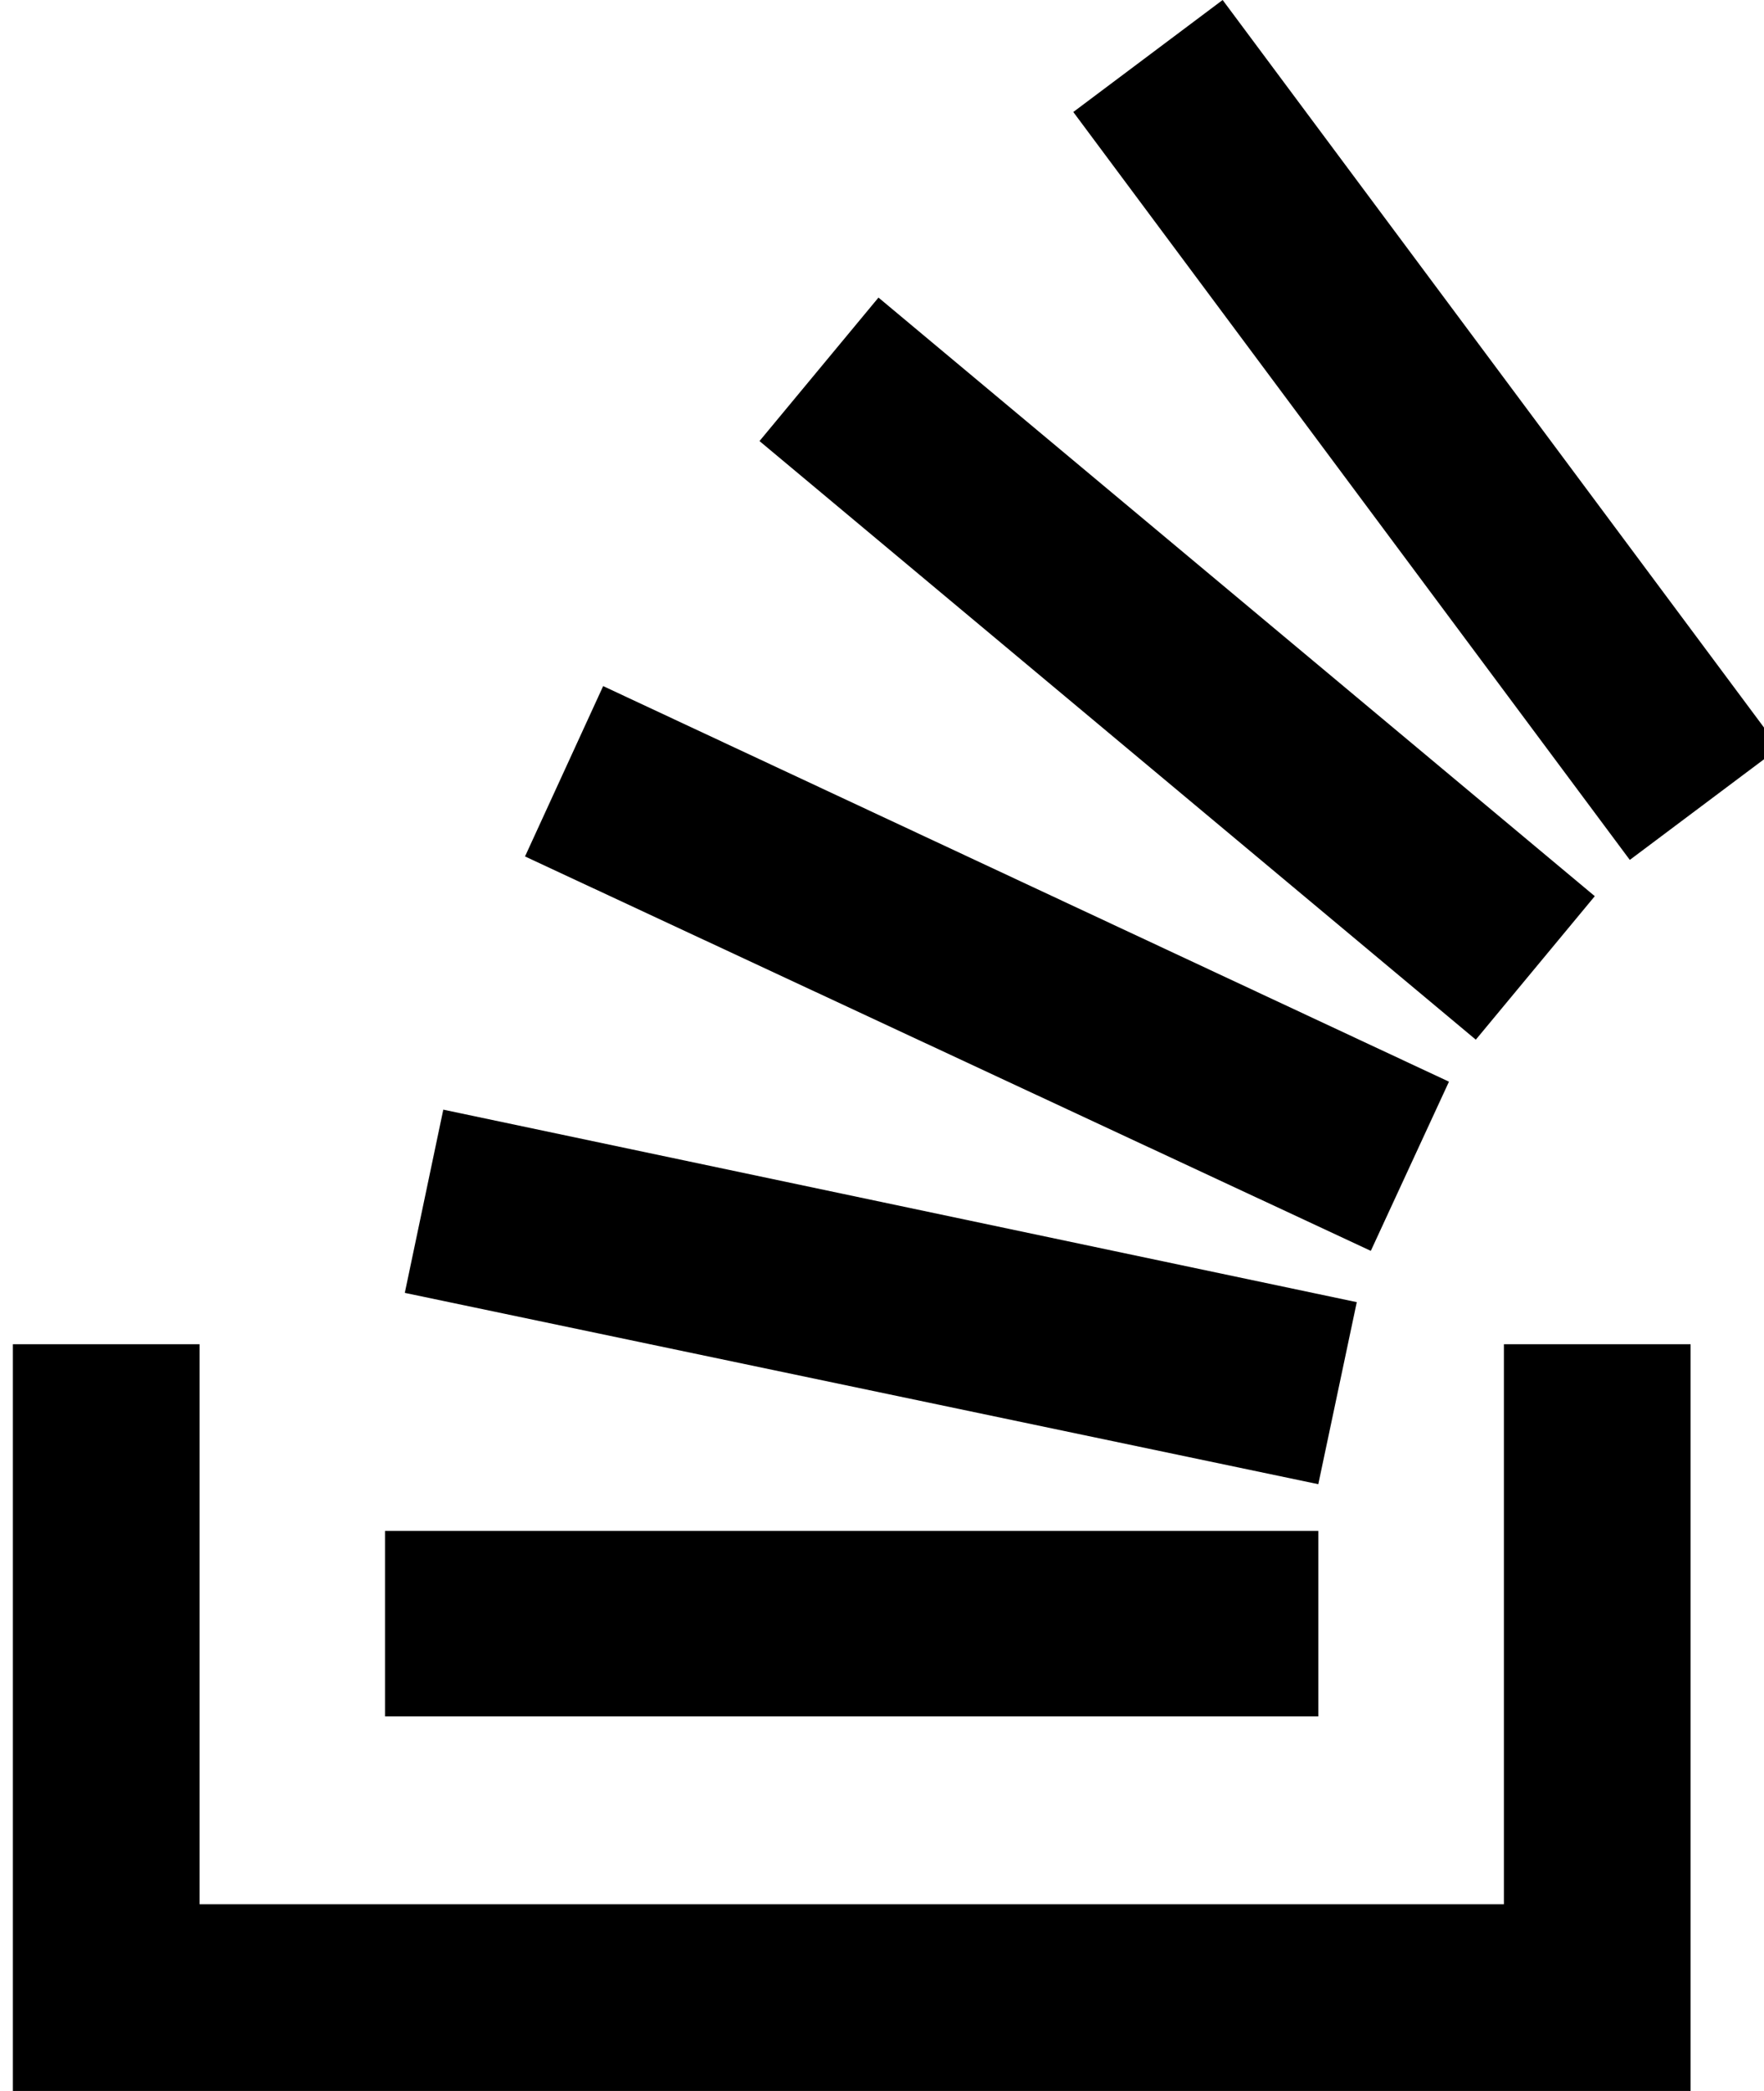
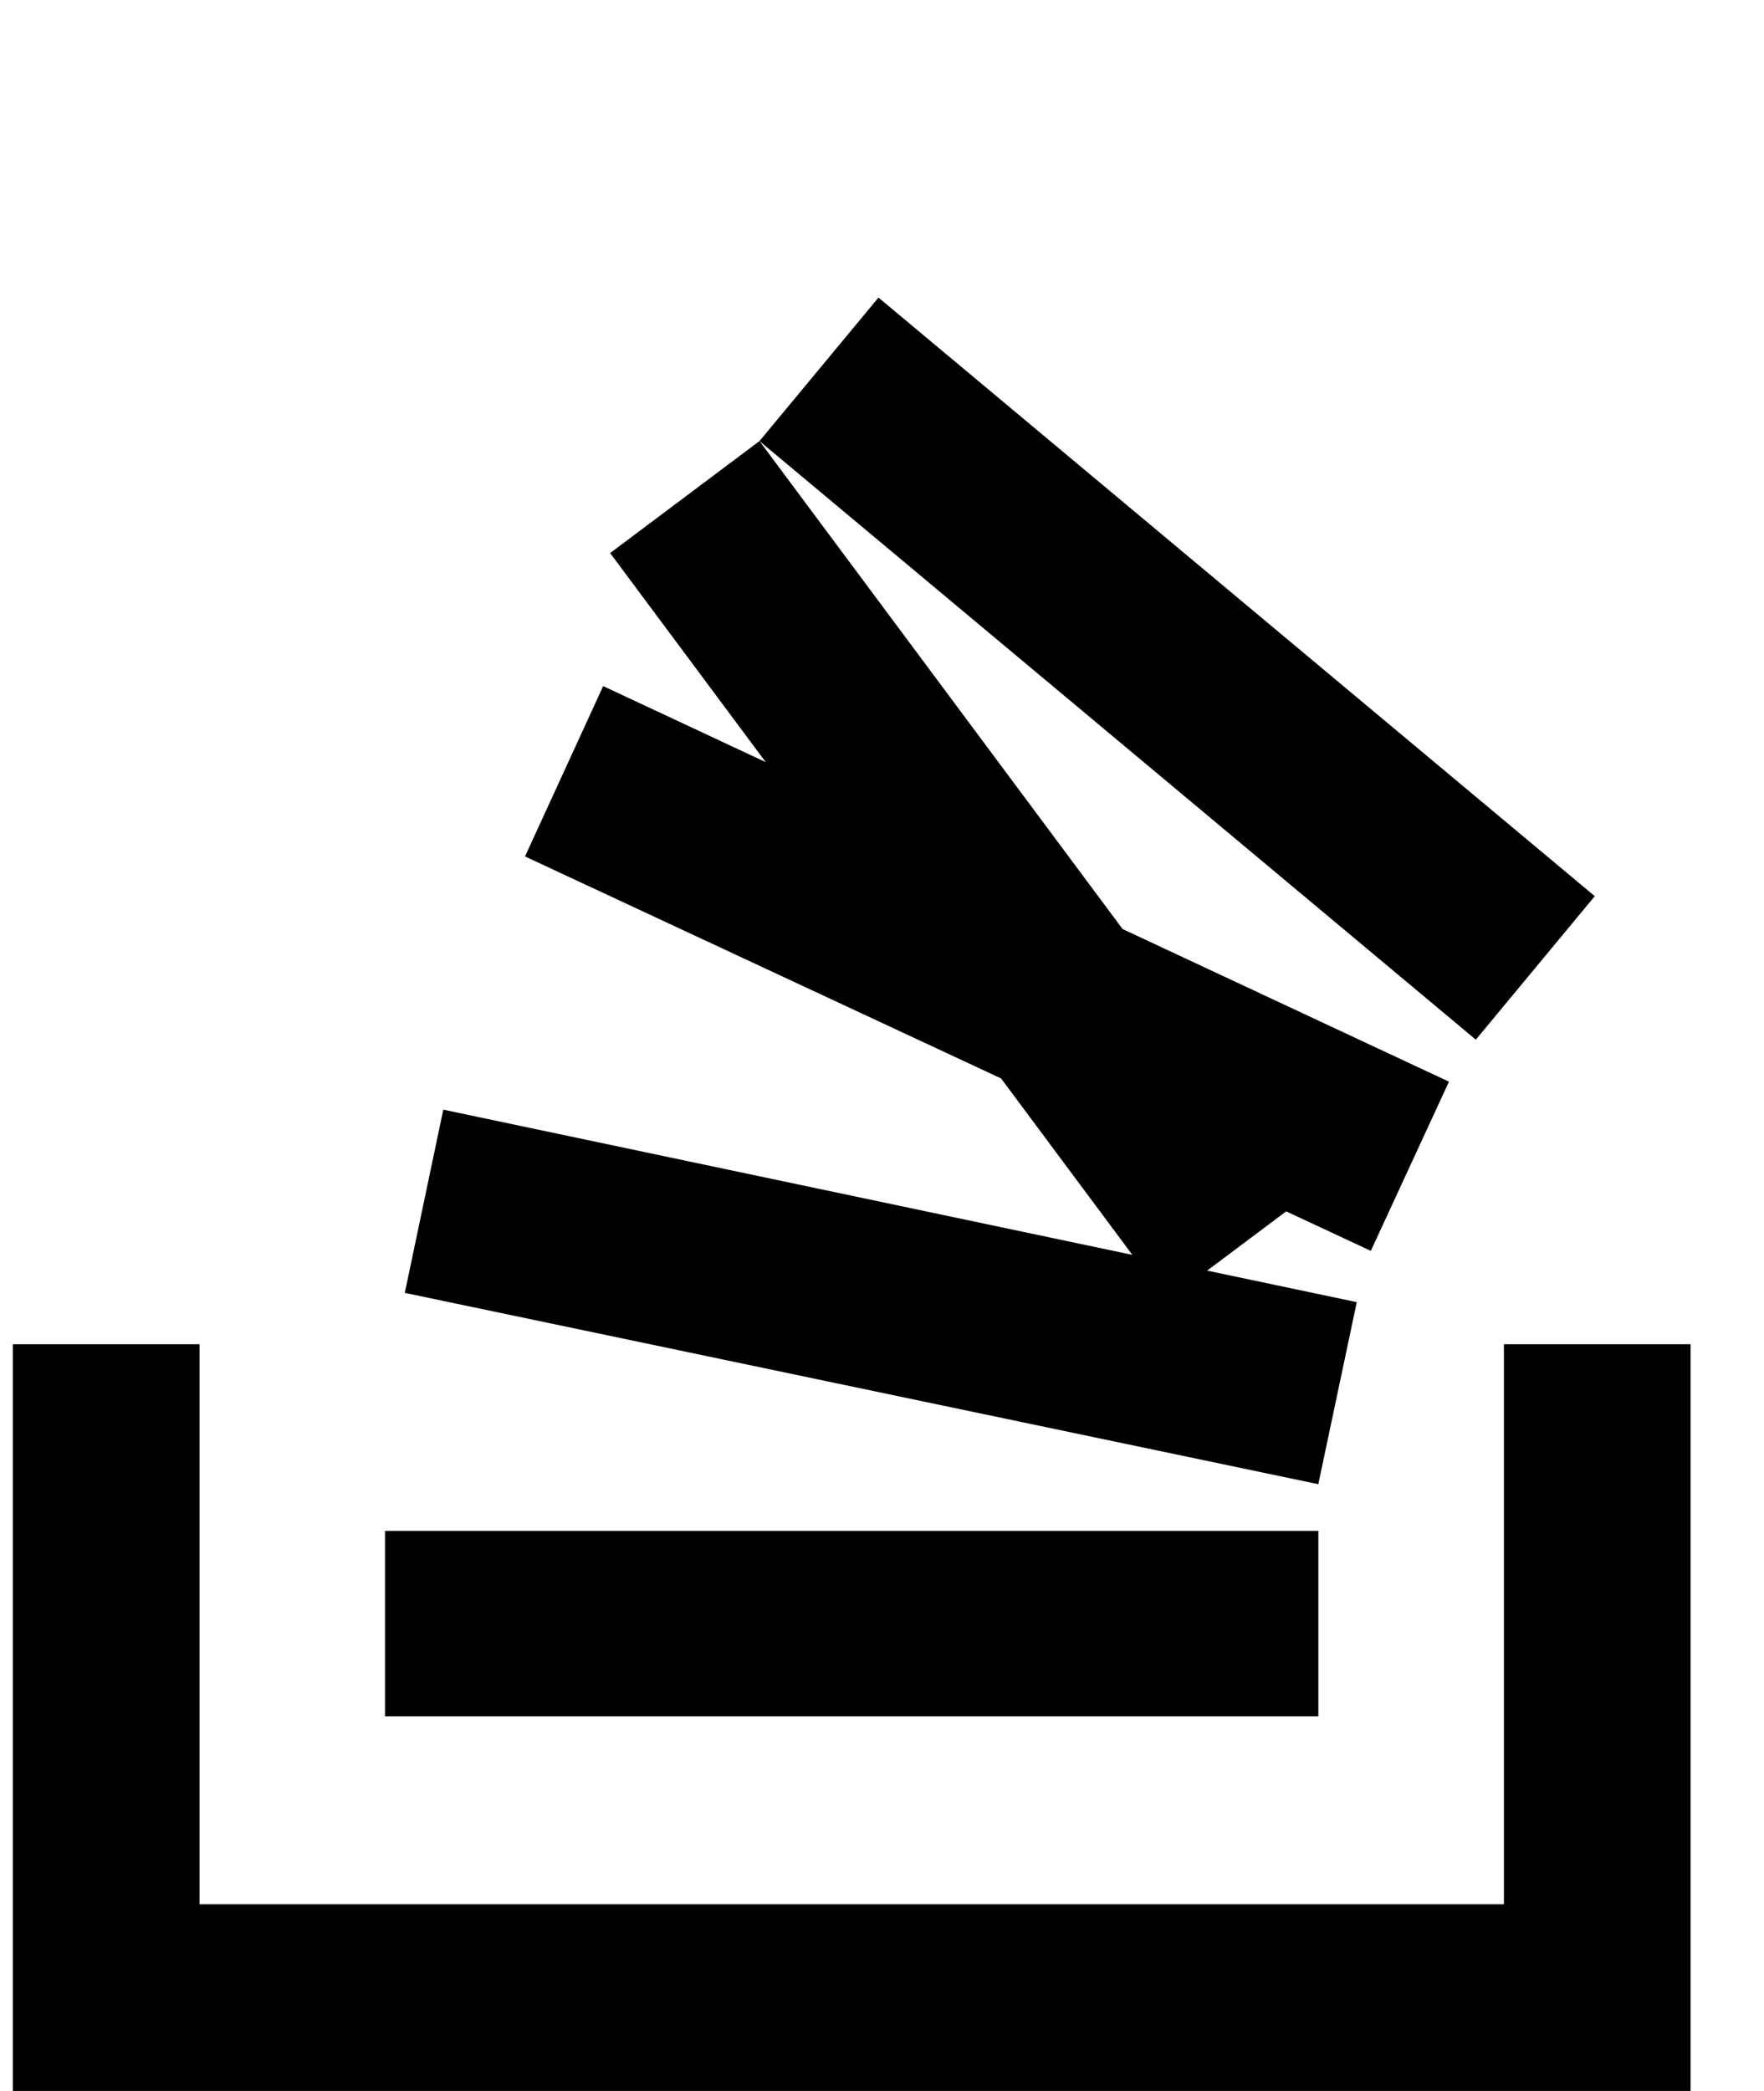
<svg xmlns="http://www.w3.org/2000/svg" fill="currentColor" version="1.1" width="27" height="32" viewBox="0 0 27 32">
-   <path d="M23.018 29.143h-19.964v-8.571h-2.857v11.429h25.679v-11.429h-2.857v8.571zM6.196 19.786l0.589-2.804 13.982 2.946-0.589 2.786zM8.036 13.107l1.196-2.607 12.946 6.054-1.196 2.589zM11.625 6.75l1.821-2.196 10.964 9.161-1.821 2.196zM18.714 0l8.518 11.446-2.286 1.714-8.518-11.446zM5.893 26.268v-2.839h14.286v2.839h-14.286z" />
+   <path d="M23.018 29.143h-19.964v-8.571h-2.857v11.429h25.679v-11.429h-2.857v8.571zM6.196 19.786l0.589-2.804 13.982 2.946-0.589 2.786zM8.036 13.107l1.196-2.607 12.946 6.054-1.196 2.589zM11.625 6.75l1.821-2.196 10.964 9.161-1.821 2.196zl8.518 11.446-2.286 1.714-8.518-11.446zM5.893 26.268v-2.839h14.286v2.839h-14.286z" />
</svg>